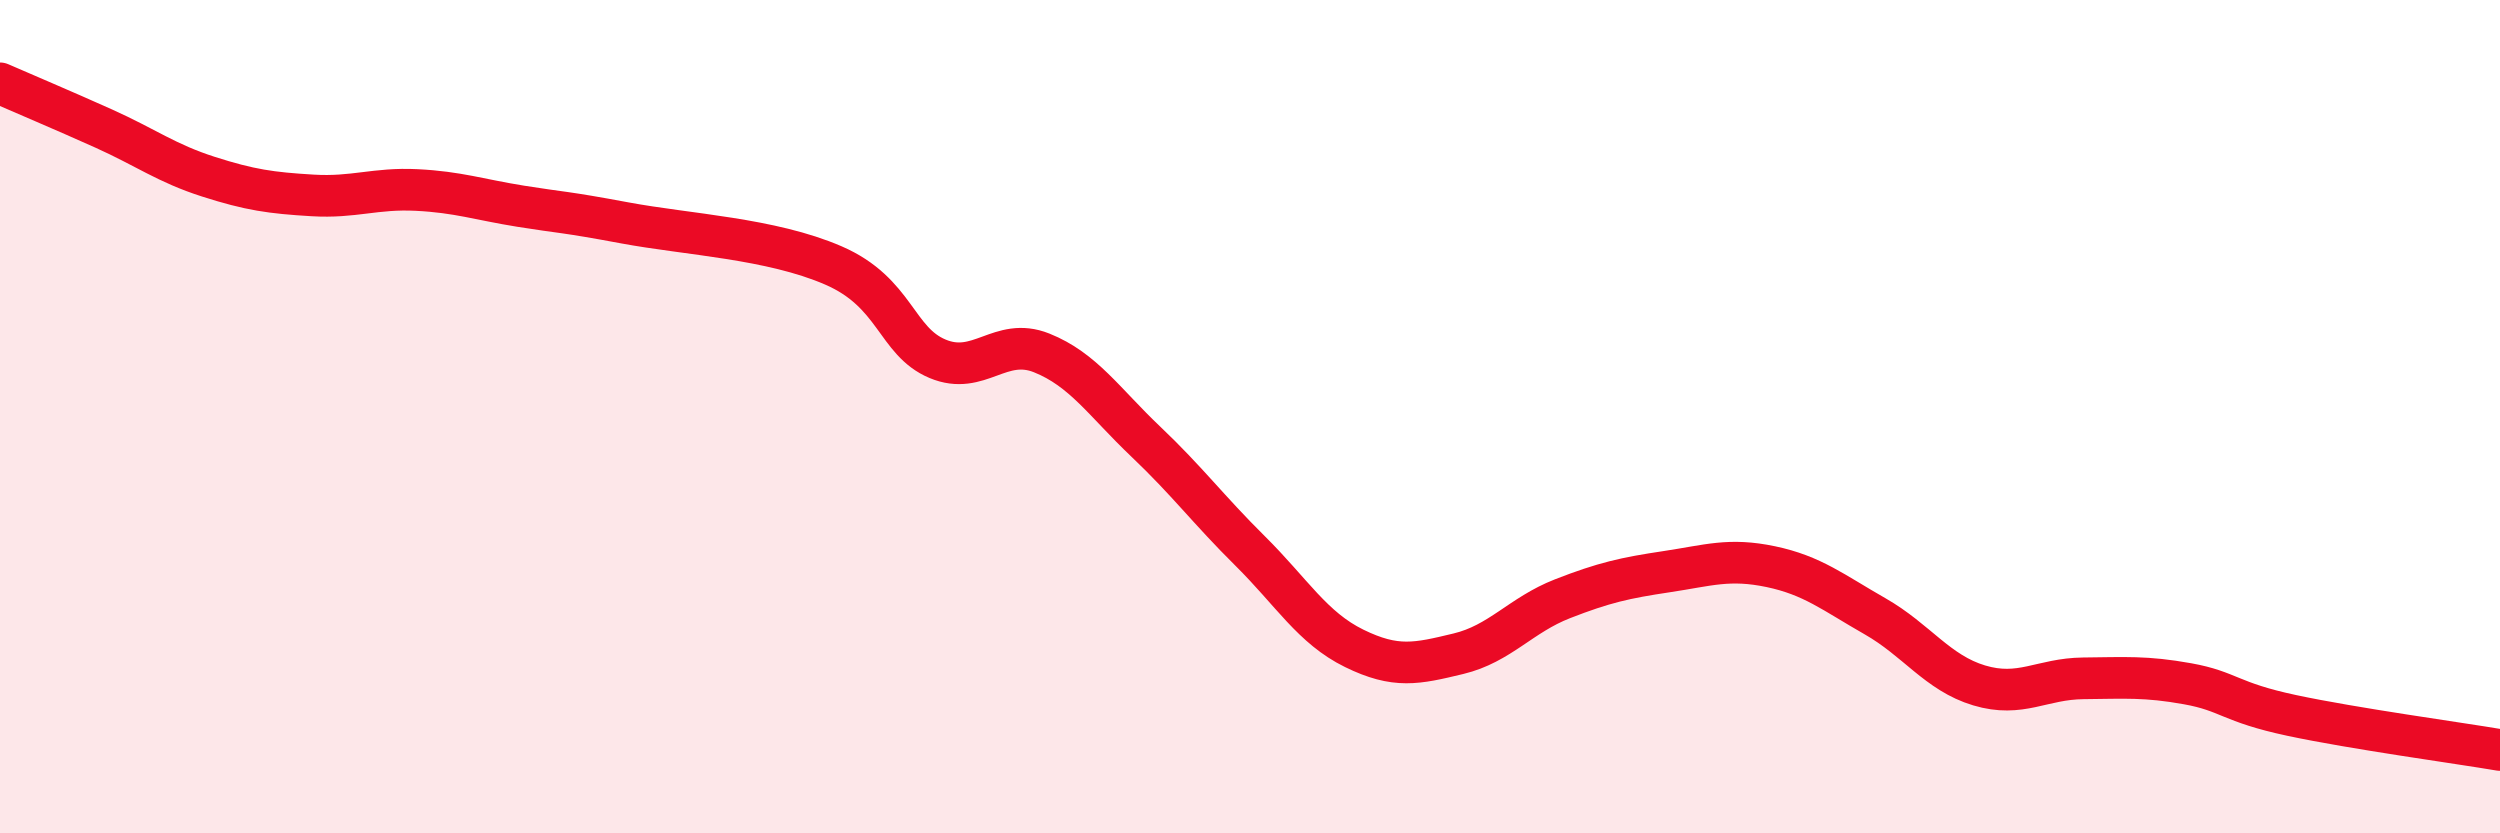
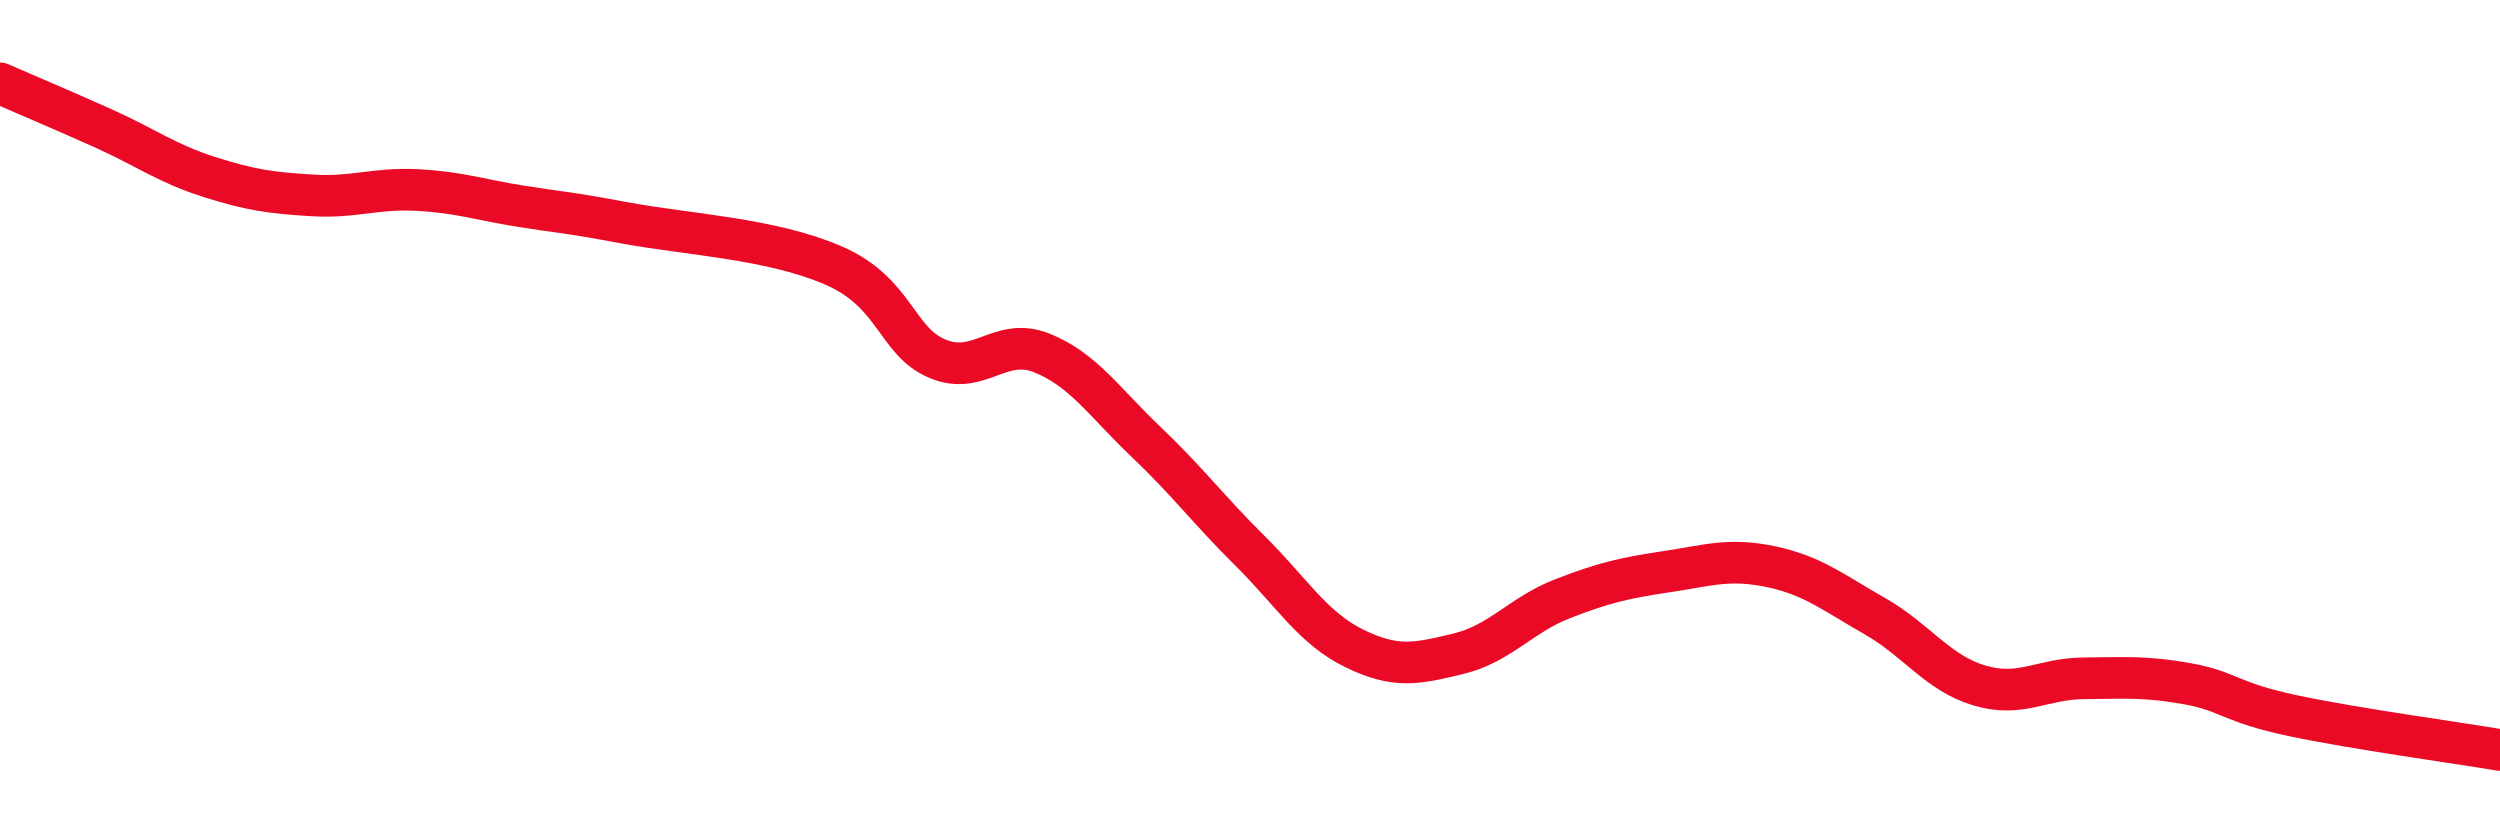
<svg xmlns="http://www.w3.org/2000/svg" width="60" height="20" viewBox="0 0 60 20">
-   <path d="M 0,2 C 0.5,2.22 1.5,2.64 2.5,3.09 C 3.5,3.54 4,3.92 5,4.24 C 6,4.56 6.5,4.63 7.5,4.69 C 8.5,4.75 9,4.51 10,4.56 C 11,4.61 11.5,4.79 12.5,4.95 C 13.5,5.11 13.5,5.07 15,5.35 C 16.5,5.63 18.5,5.72 20,6.37 C 21.5,7.02 21.5,8.19 22.5,8.61 C 23.5,9.03 24,8.07 25,8.47 C 26,8.87 26.5,9.65 27.5,10.6 C 28.5,11.55 29,12.23 30,13.22 C 31,14.21 31.5,15.07 32.5,15.56 C 33.5,16.05 34,15.93 35,15.69 C 36,15.45 36.5,14.76 37.5,14.37 C 38.5,13.98 39,13.87 40,13.72 C 41,13.57 41.5,13.39 42.5,13.6 C 43.5,13.81 44,14.22 45,14.79 C 46,15.36 46.5,16.15 47.5,16.45 C 48.5,16.75 49,16.29 50,16.28 C 51,16.27 51.5,16.23 52.5,16.41 C 53.5,16.59 53.5,16.85 55,17.17 C 56.5,17.49 59,17.83 60,18L60 20L0 20Z" fill="#EB0A25" opacity="0.1" stroke-linecap="round" stroke-linejoin="round" />
  <path d="M 0,2 C 0.5,2.22 1.5,2.64 2.5,3.09 C 3.5,3.54 4,3.92 5,4.24 C 6,4.56 6.5,4.63 7.5,4.69 C 8.5,4.75 9,4.51 10,4.56 C 11,4.61 11.5,4.79 12.5,4.95 C 13.5,5.11 13.5,5.07 15,5.35 C 16.5,5.63 18.5,5.72 20,6.37 C 21.5,7.02 21.5,8.19 22.5,8.61 C 23.5,9.03 24,8.07 25,8.47 C 26,8.87 26.5,9.65 27.5,10.6 C 28.5,11.55 29,12.23 30,13.22 C 31,14.21 31.5,15.07 32.5,15.56 C 33.5,16.05 34,15.93 35,15.69 C 36,15.45 36.5,14.76 37.5,14.37 C 38.5,13.98 39,13.87 40,13.72 C 41,13.57 41.5,13.39 42.5,13.6 C 43.5,13.81 44,14.22 45,14.79 C 46,15.36 46.5,16.15 47.5,16.45 C 48.5,16.75 49,16.29 50,16.28 C 51,16.27 51.5,16.23 52.5,16.41 C 53.5,16.59 53.5,16.85 55,17.17 C 56.5,17.49 59,17.83 60,18" stroke="#EB0A25" stroke-width="1" fill="none" stroke-linecap="round" stroke-linejoin="round" />
</svg>